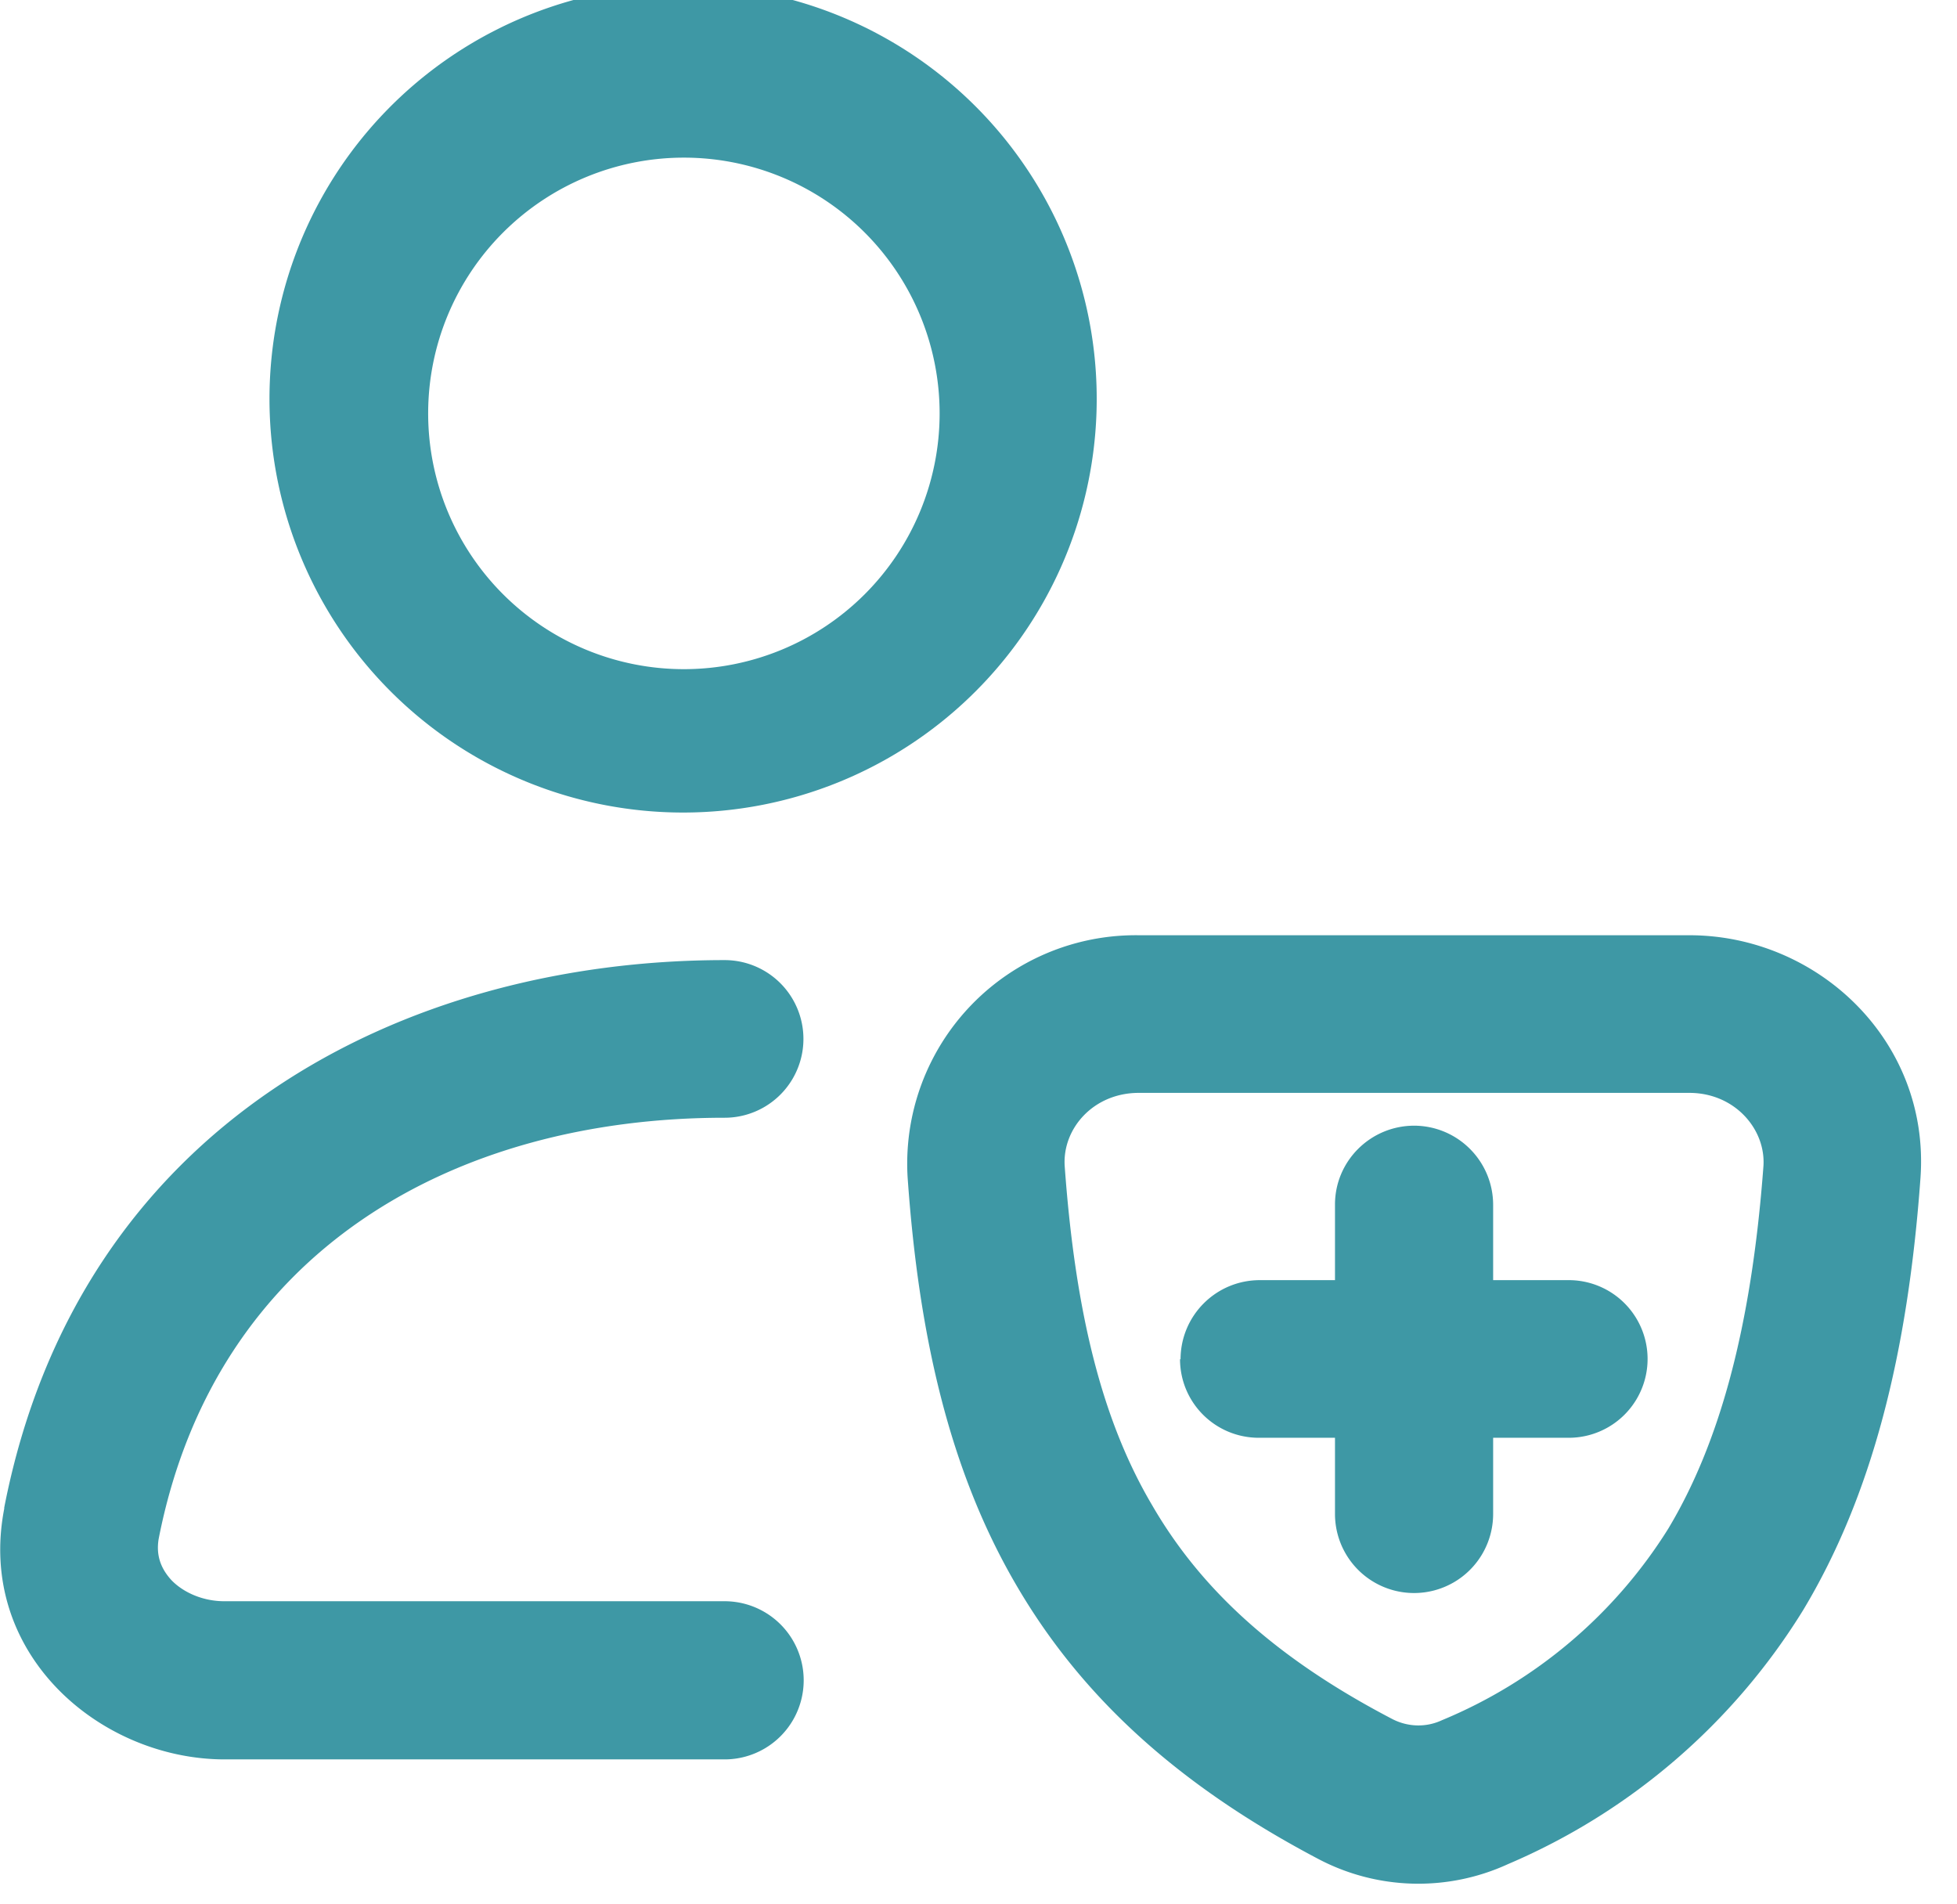
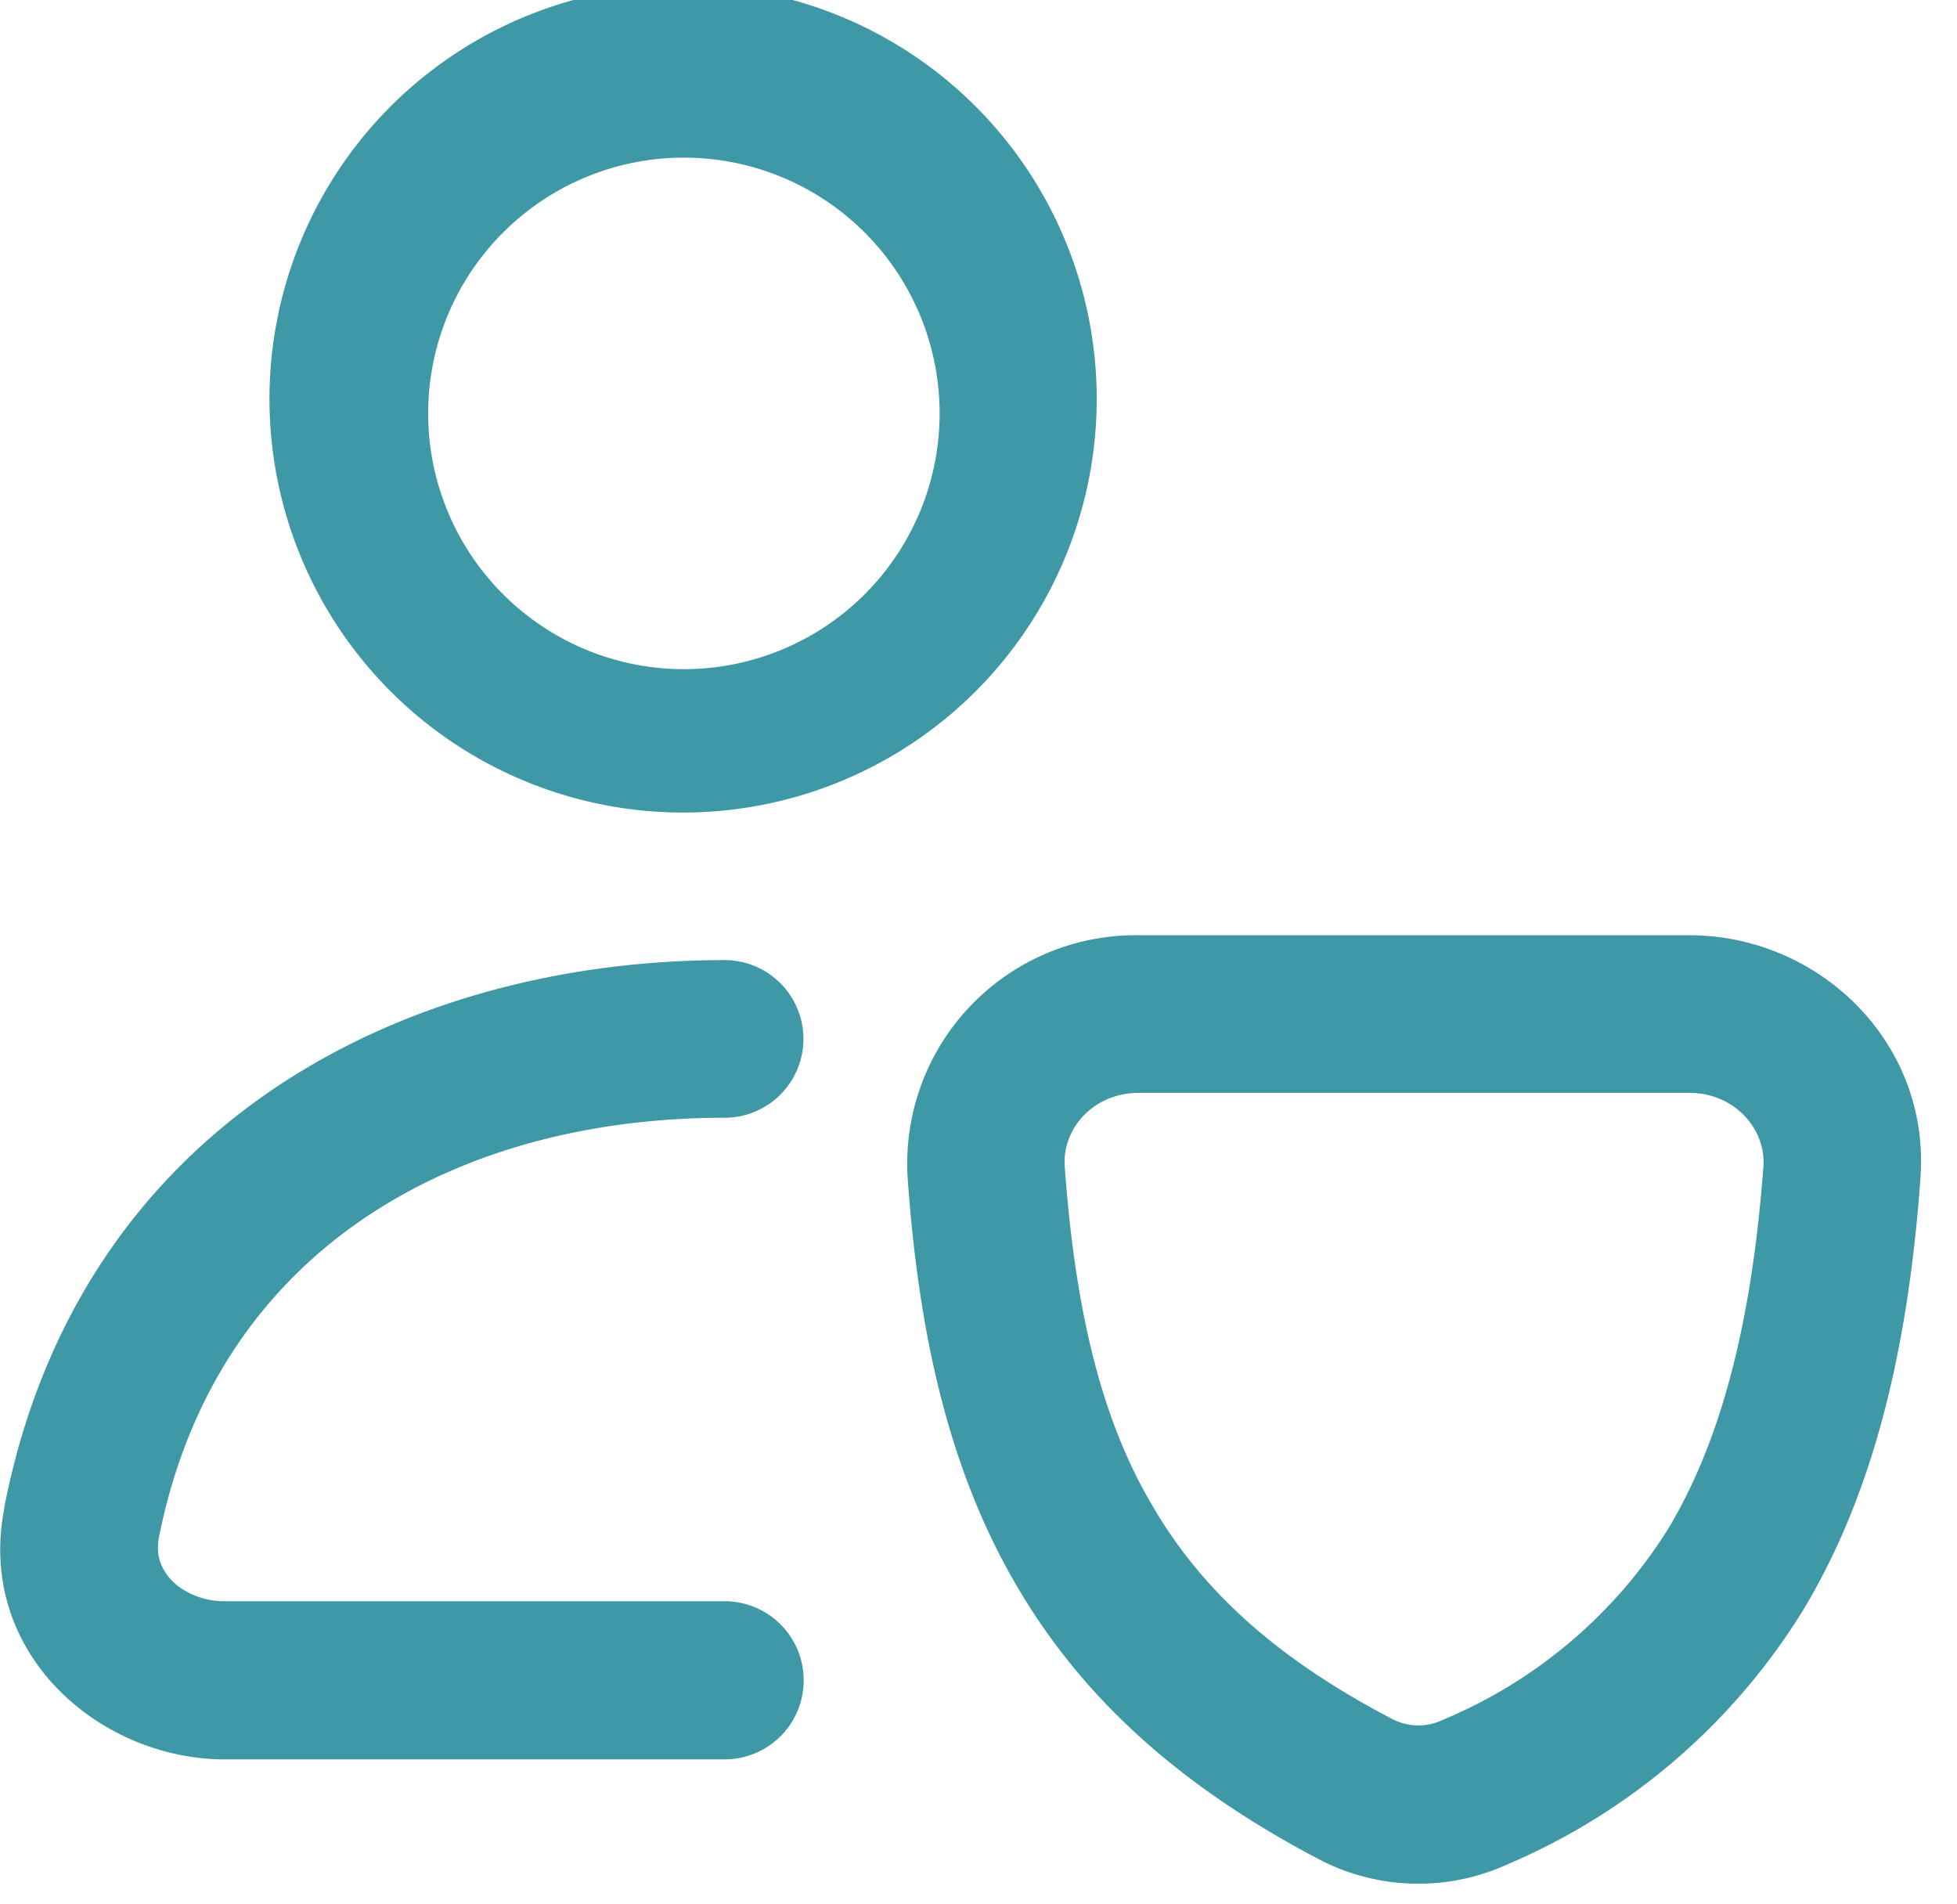
<svg xmlns="http://www.w3.org/2000/svg" width="37" height="36" viewBox="0 0 37 36" fill="none">
  <path fill-rule="evenodd" clip-rule="evenodd" d="M12.93 2.98a4.83 4.83 0 1 0 0 9.67 4.83 4.83 0 0 0 0-9.67ZM5.1 7.82a7.82 7.82 0 1 1 15.63 0 7.82 7.82 0 0 1-15.63 0ZM.08 28.5C1.5 21.22 7.66 18.15 13.7 18.15a1.49 1.49 0 0 1 0 2.98c-5.1 0-9.63 2.5-10.7 7.96-.05.3.03.55.24.78.22.23.59.4 1 .4h9.46a1.49 1.49 0 1 1 0 2.99H4.25c-2.36 0-4.7-2-4.17-4.74ZM17.16 22.26a4.32 4.32 0 0 1 4.37-4.58h10.41c2.43 0 4.55 2 4.37 4.58-.24 3.34-.92 6.02-2.22 8.18a12.15 12.15 0 0 1-5.58 4.8 4.06 4.06 0 0 1-3.59-.1c-2.58-1.36-4.45-3.01-5.72-5.2-1.25-2.15-1.83-4.69-2.04-7.68Zm4.37-1.6c-.86 0-1.45.68-1.4 1.39.2 2.75.7 4.79 1.65 6.4.92 1.59 2.33 2.89 4.53 4.04.3.16.65.17.95.03a9.19 9.19 0 0 0 4.28-3.62c.96-1.6 1.57-3.77 1.8-6.85.05-.7-.54-1.39-1.4-1.39H21.53Z" fill="#3E98A5" />
-   <path fill-rule="evenodd" clip-rule="evenodd" d="M26.73 21.28c.83 0 1.5.67 1.5 1.5v5.84a1.49 1.49 0 1 1-2.99 0v-5.85c0-.82.67-1.49 1.5-1.49Z" fill="#3E98A5" />
-   <path fill-rule="evenodd" clip-rule="evenodd" d="M22.32 25.7c0-.83.67-1.5 1.5-1.5h5.84a1.49 1.49 0 0 1 0 2.98H23.8c-.82 0-1.49-.66-1.49-1.49Z" fill="#3E98A5" />
</svg>